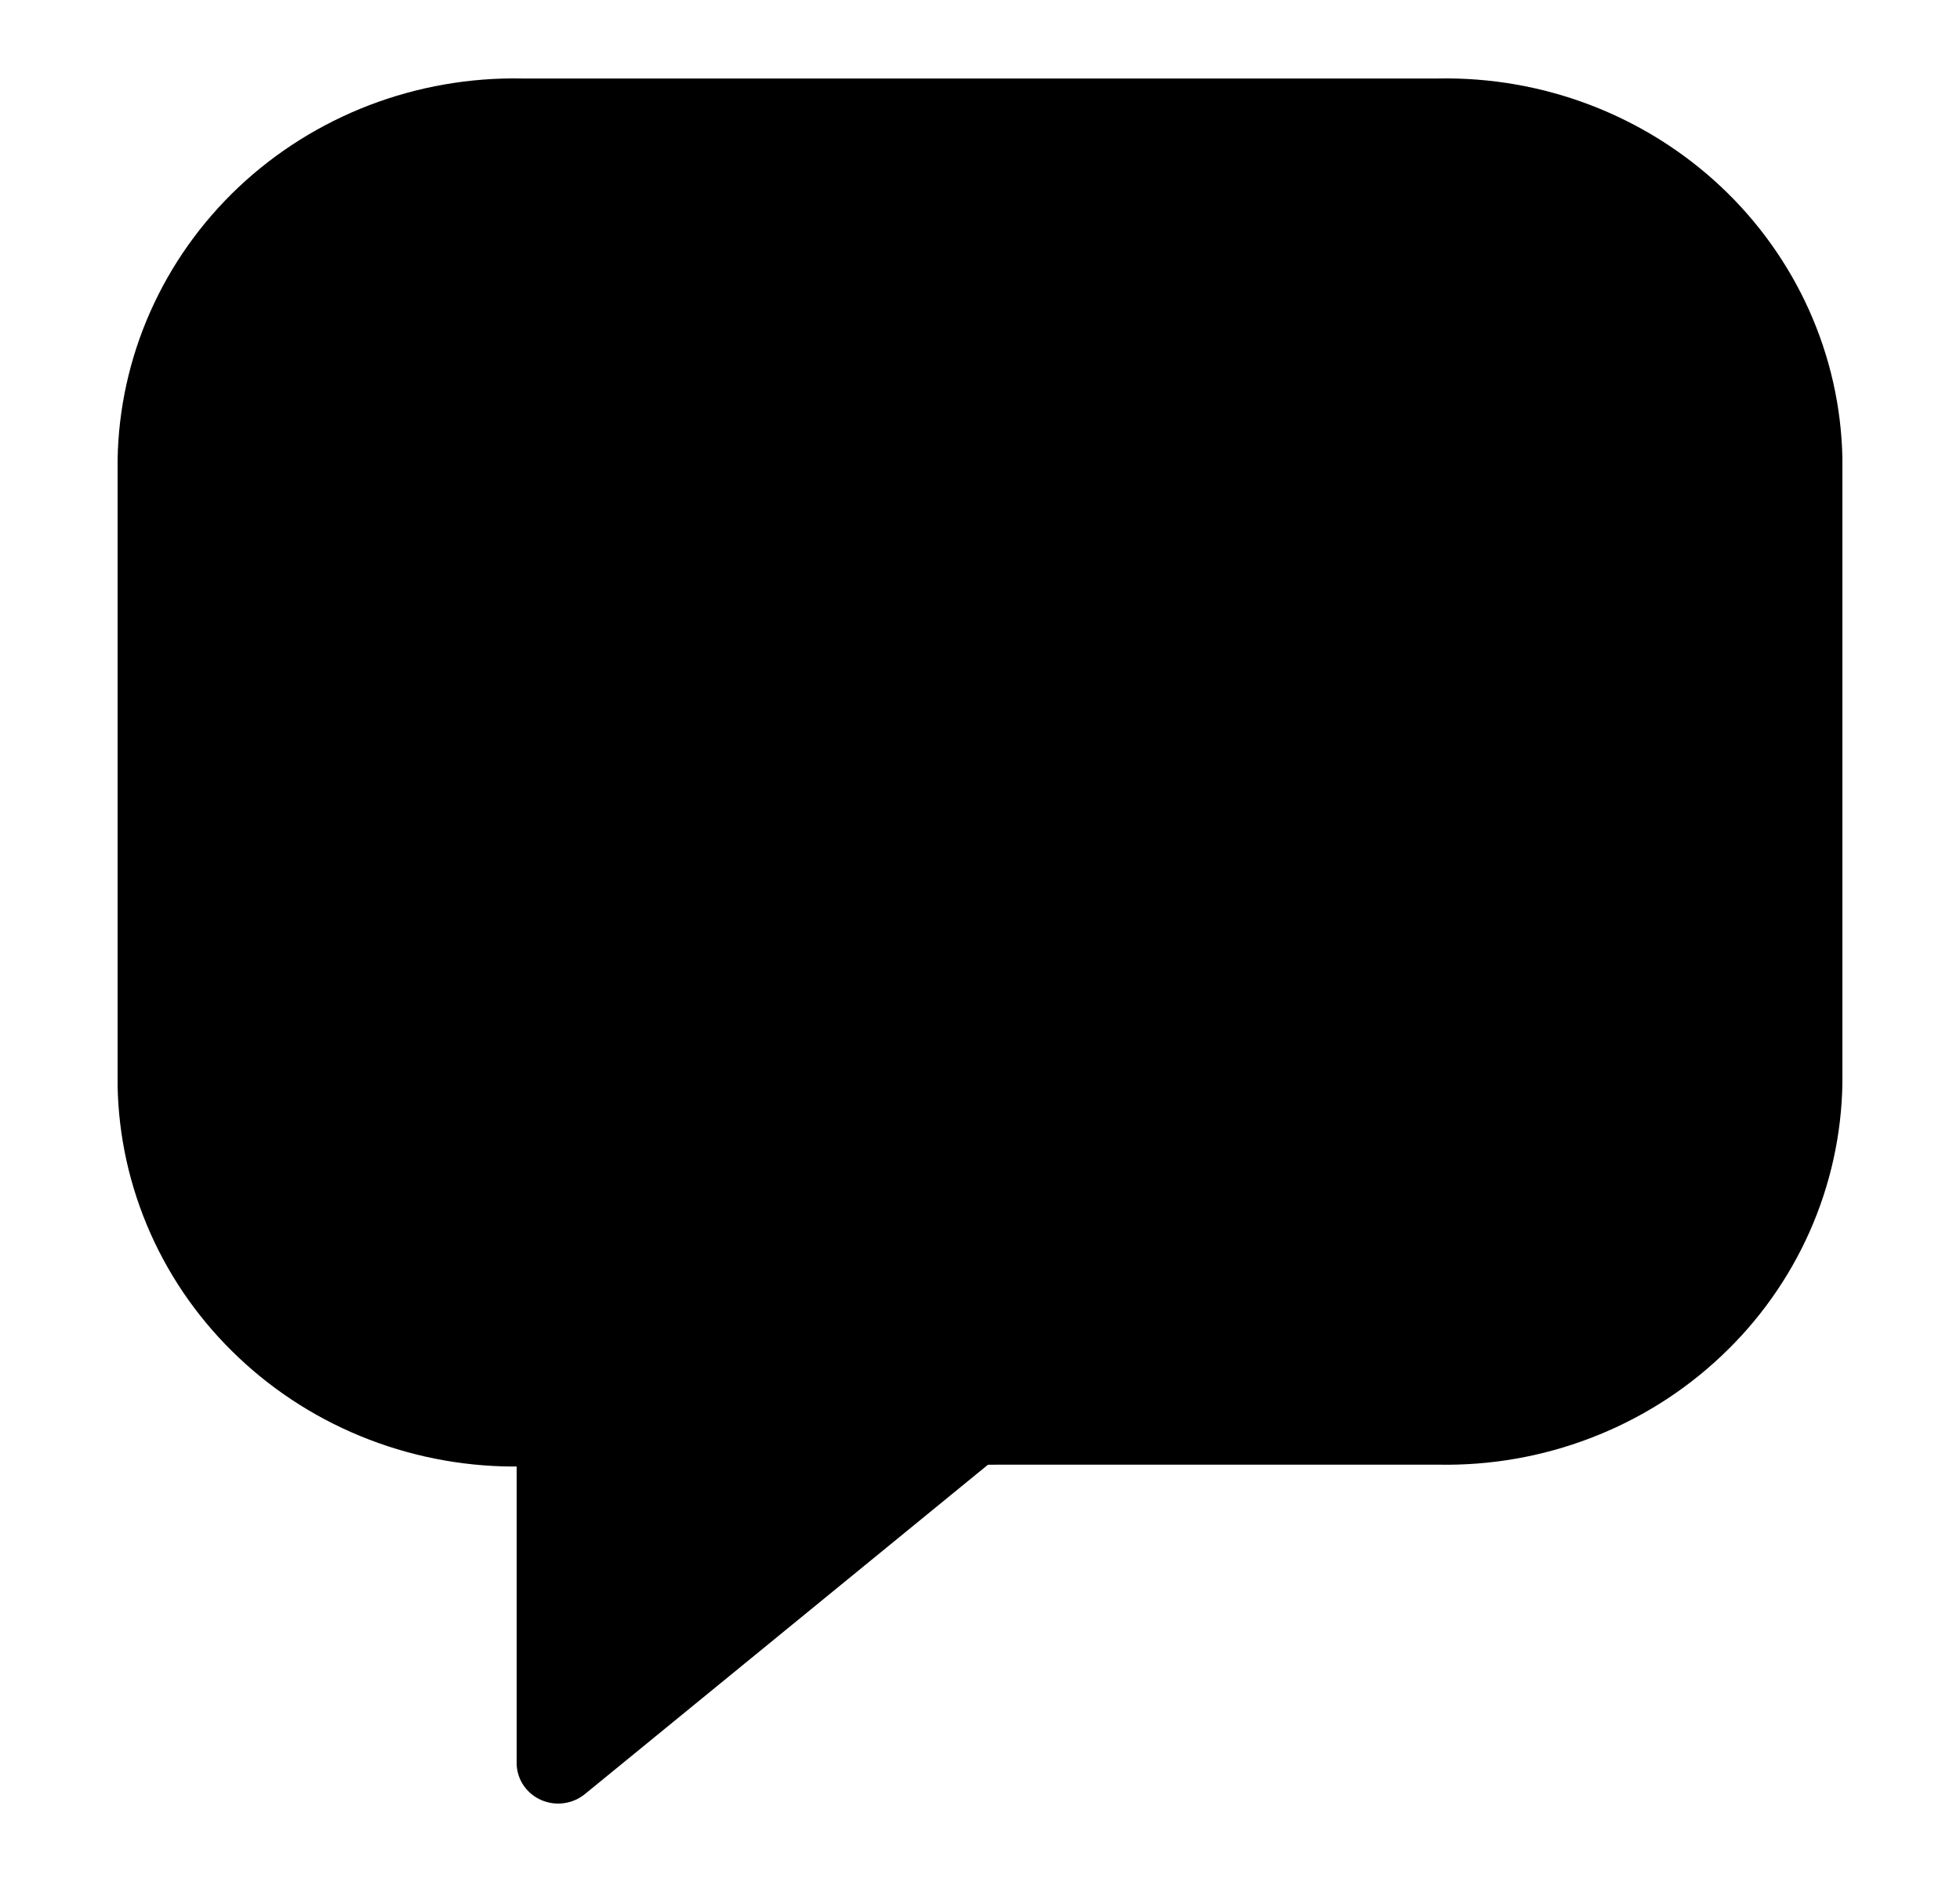
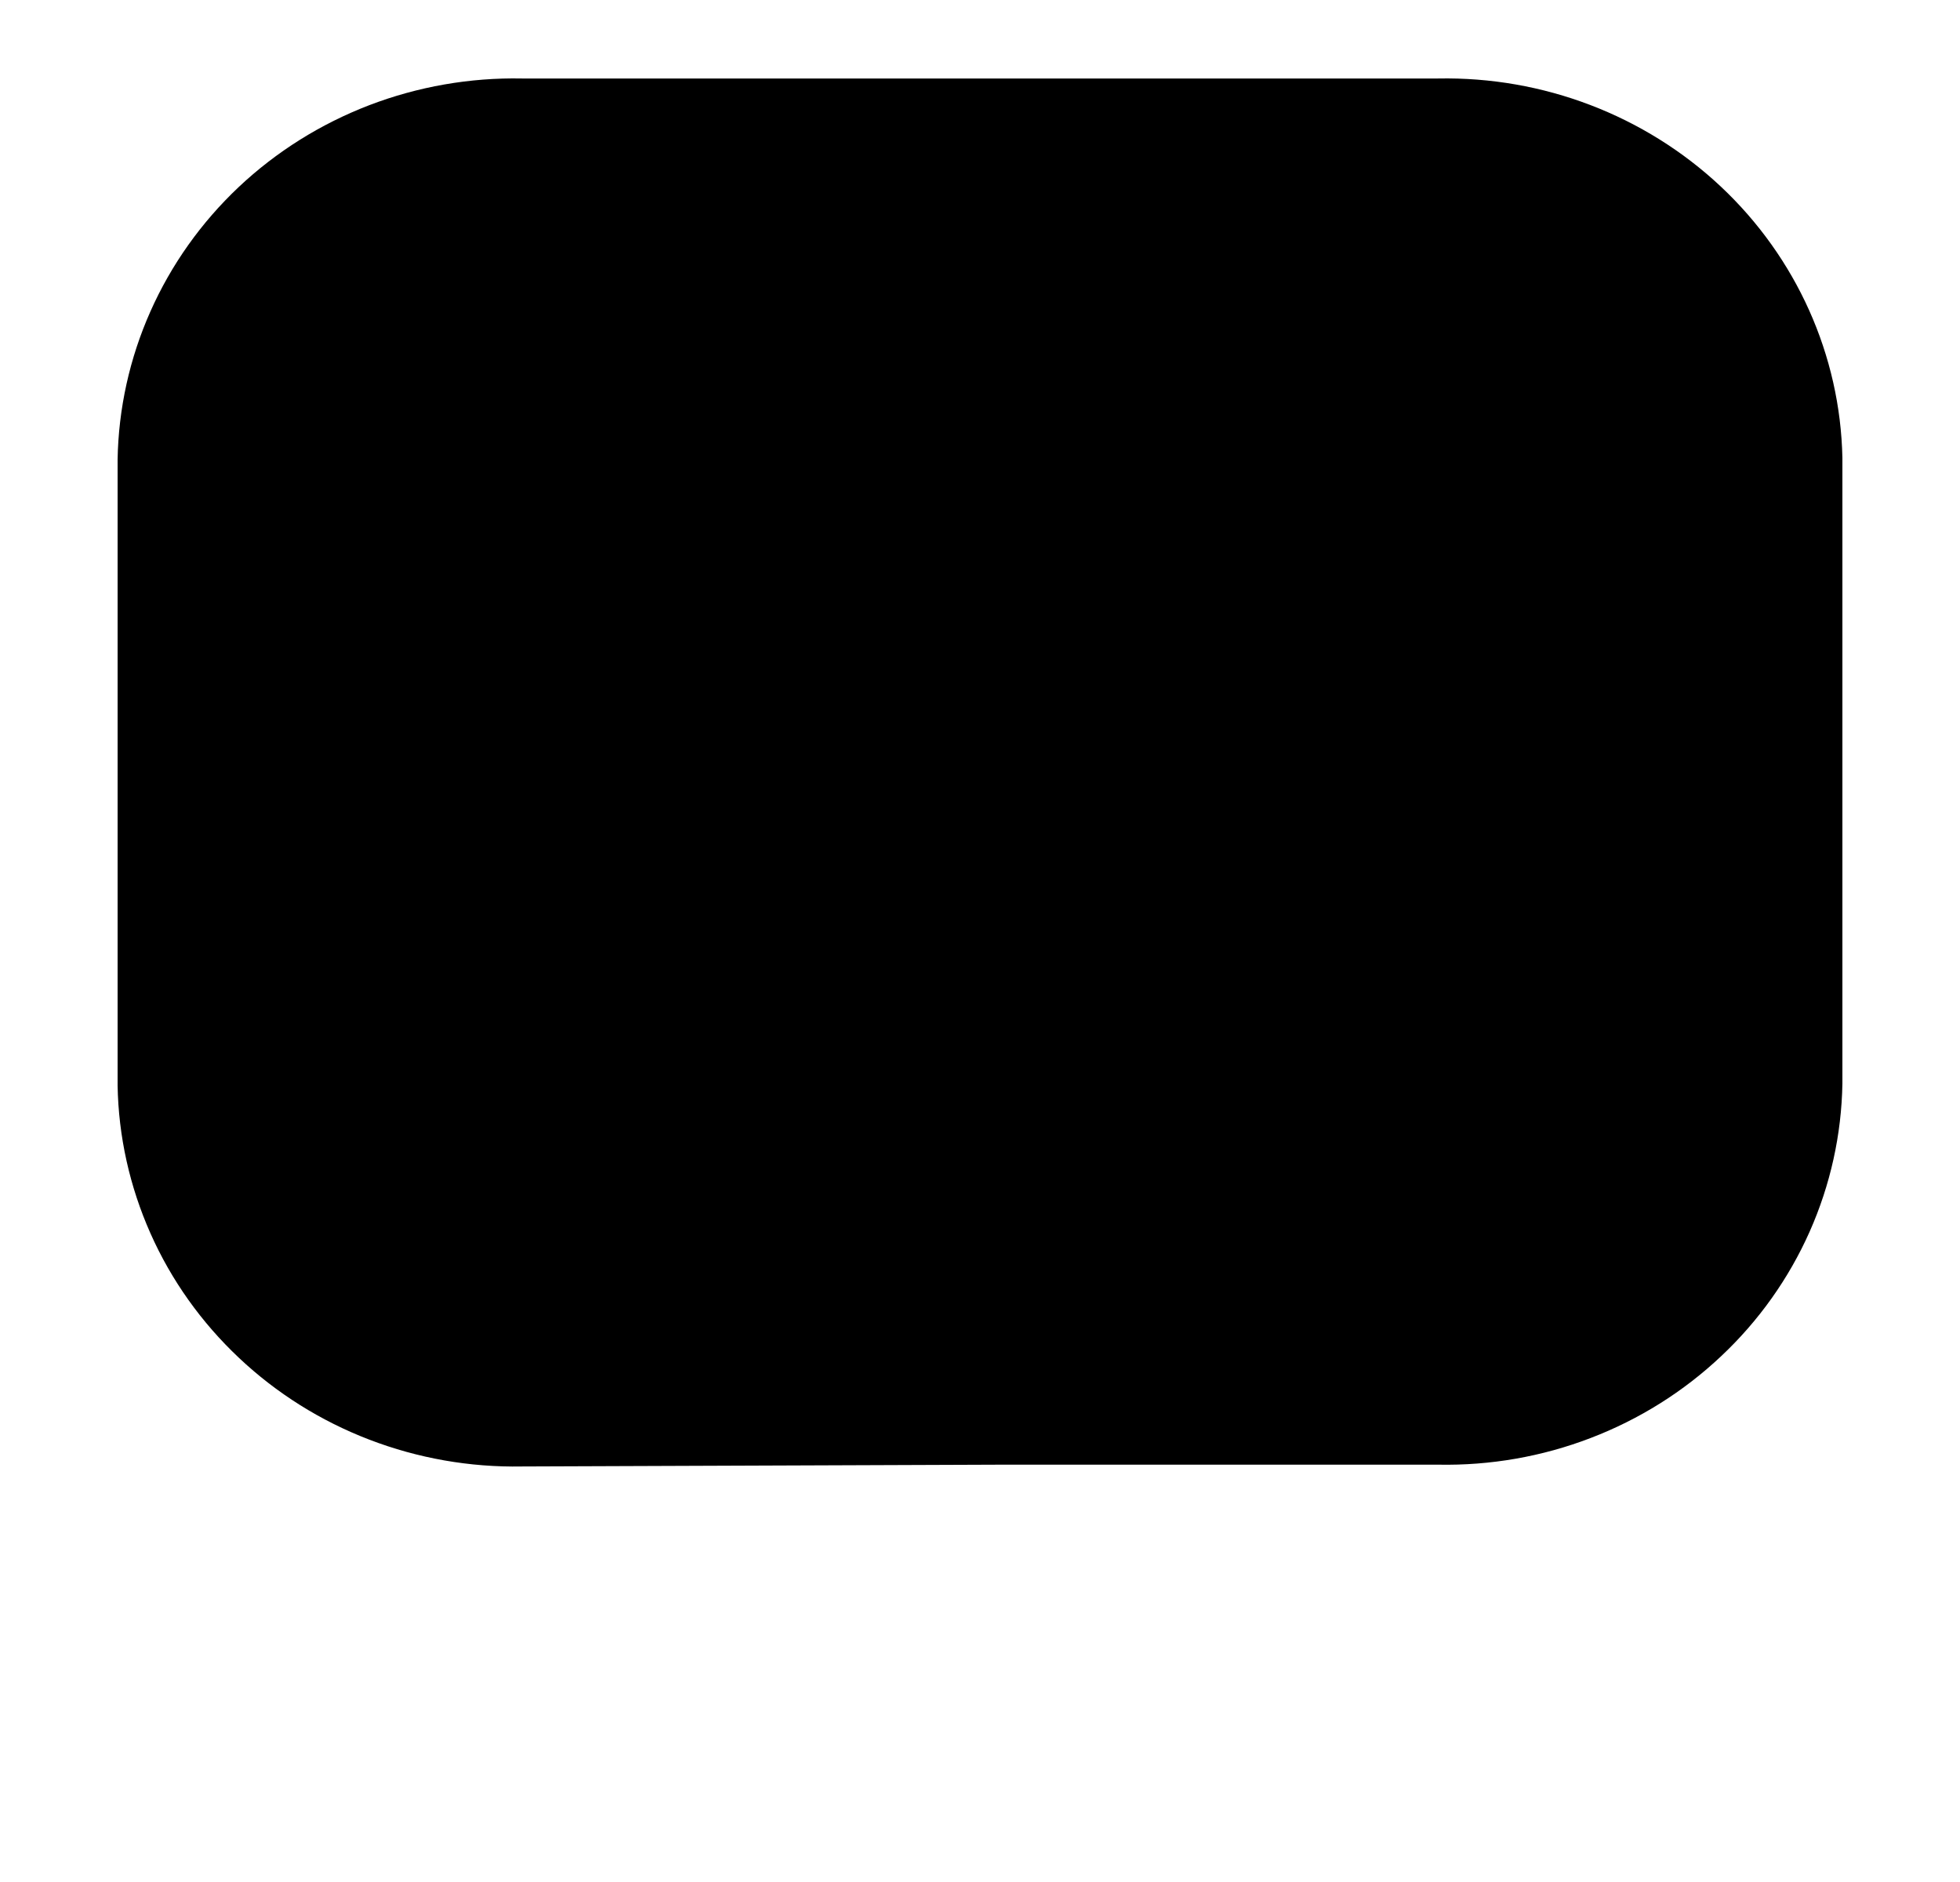
<svg xmlns="http://www.w3.org/2000/svg" width="25" height="24" viewBox="0 0 25 24" fill="none">
  <path d="M12.78 18.678H18.342C19.008 18.691 19.669 18.576 20.289 18.338C20.909 18.101 21.475 17.746 21.954 17.294C22.434 16.843 22.817 16.303 23.082 15.707C23.347 15.11 23.489 14.469 23.5 13.818V5.839C23.473 4.53 22.914 3.284 21.947 2.377C20.979 1.47 19.683 0.975 18.342 1.001H6.658C5.993 0.988 5.331 1.104 4.711 1.341C4.091 1.579 3.525 1.933 3.045 2.385C2.566 2.837 2.183 3.376 1.918 3.973C1.653 4.569 1.511 5.211 1.5 5.861V13.841C1.511 14.491 1.654 15.132 1.919 15.728C2.184 16.325 2.568 16.864 3.047 17.315C3.526 17.767 4.092 18.122 4.711 18.359C5.331 18.597 5.993 18.713 6.658 18.701" fill="black" />
-   <path d="M6.59 18.488V22.5C6.594 22.598 6.625 22.692 6.681 22.773C6.737 22.853 6.815 22.917 6.906 22.956C6.997 22.995 7.098 23.009 7.197 22.994C7.296 22.98 7.388 22.939 7.464 22.876L12.835 18.488" fill="black" />
</svg>